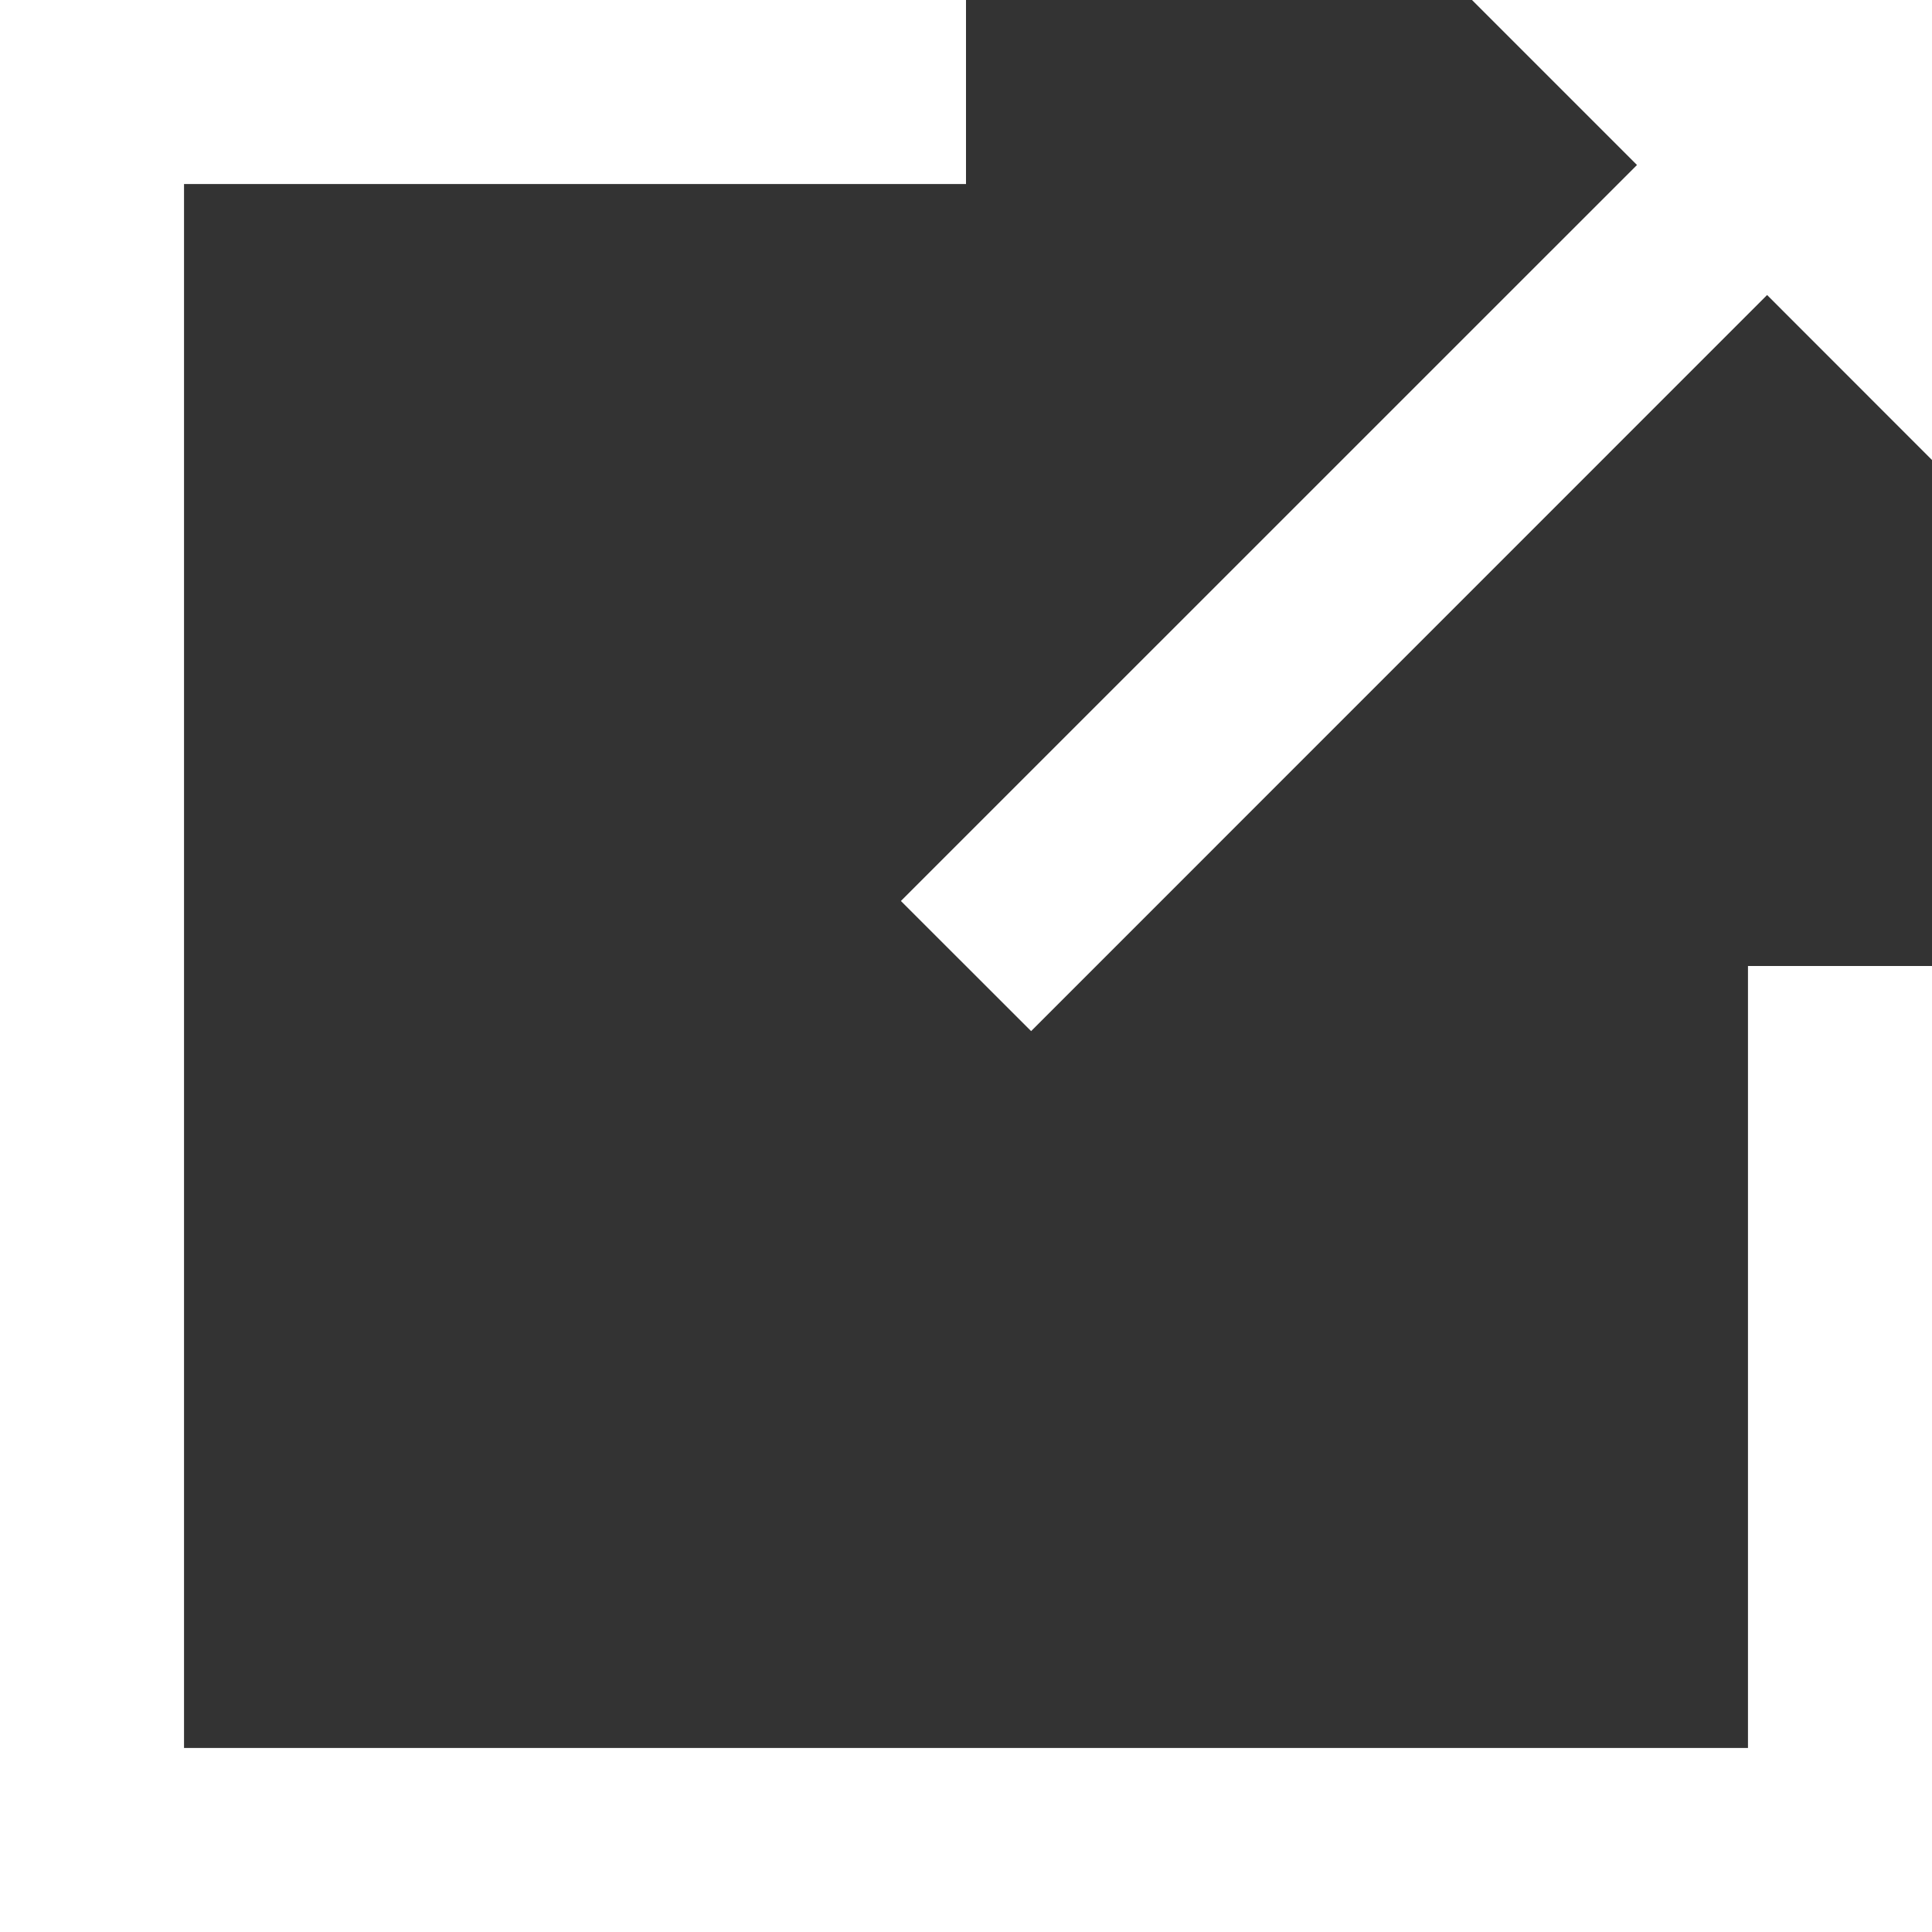
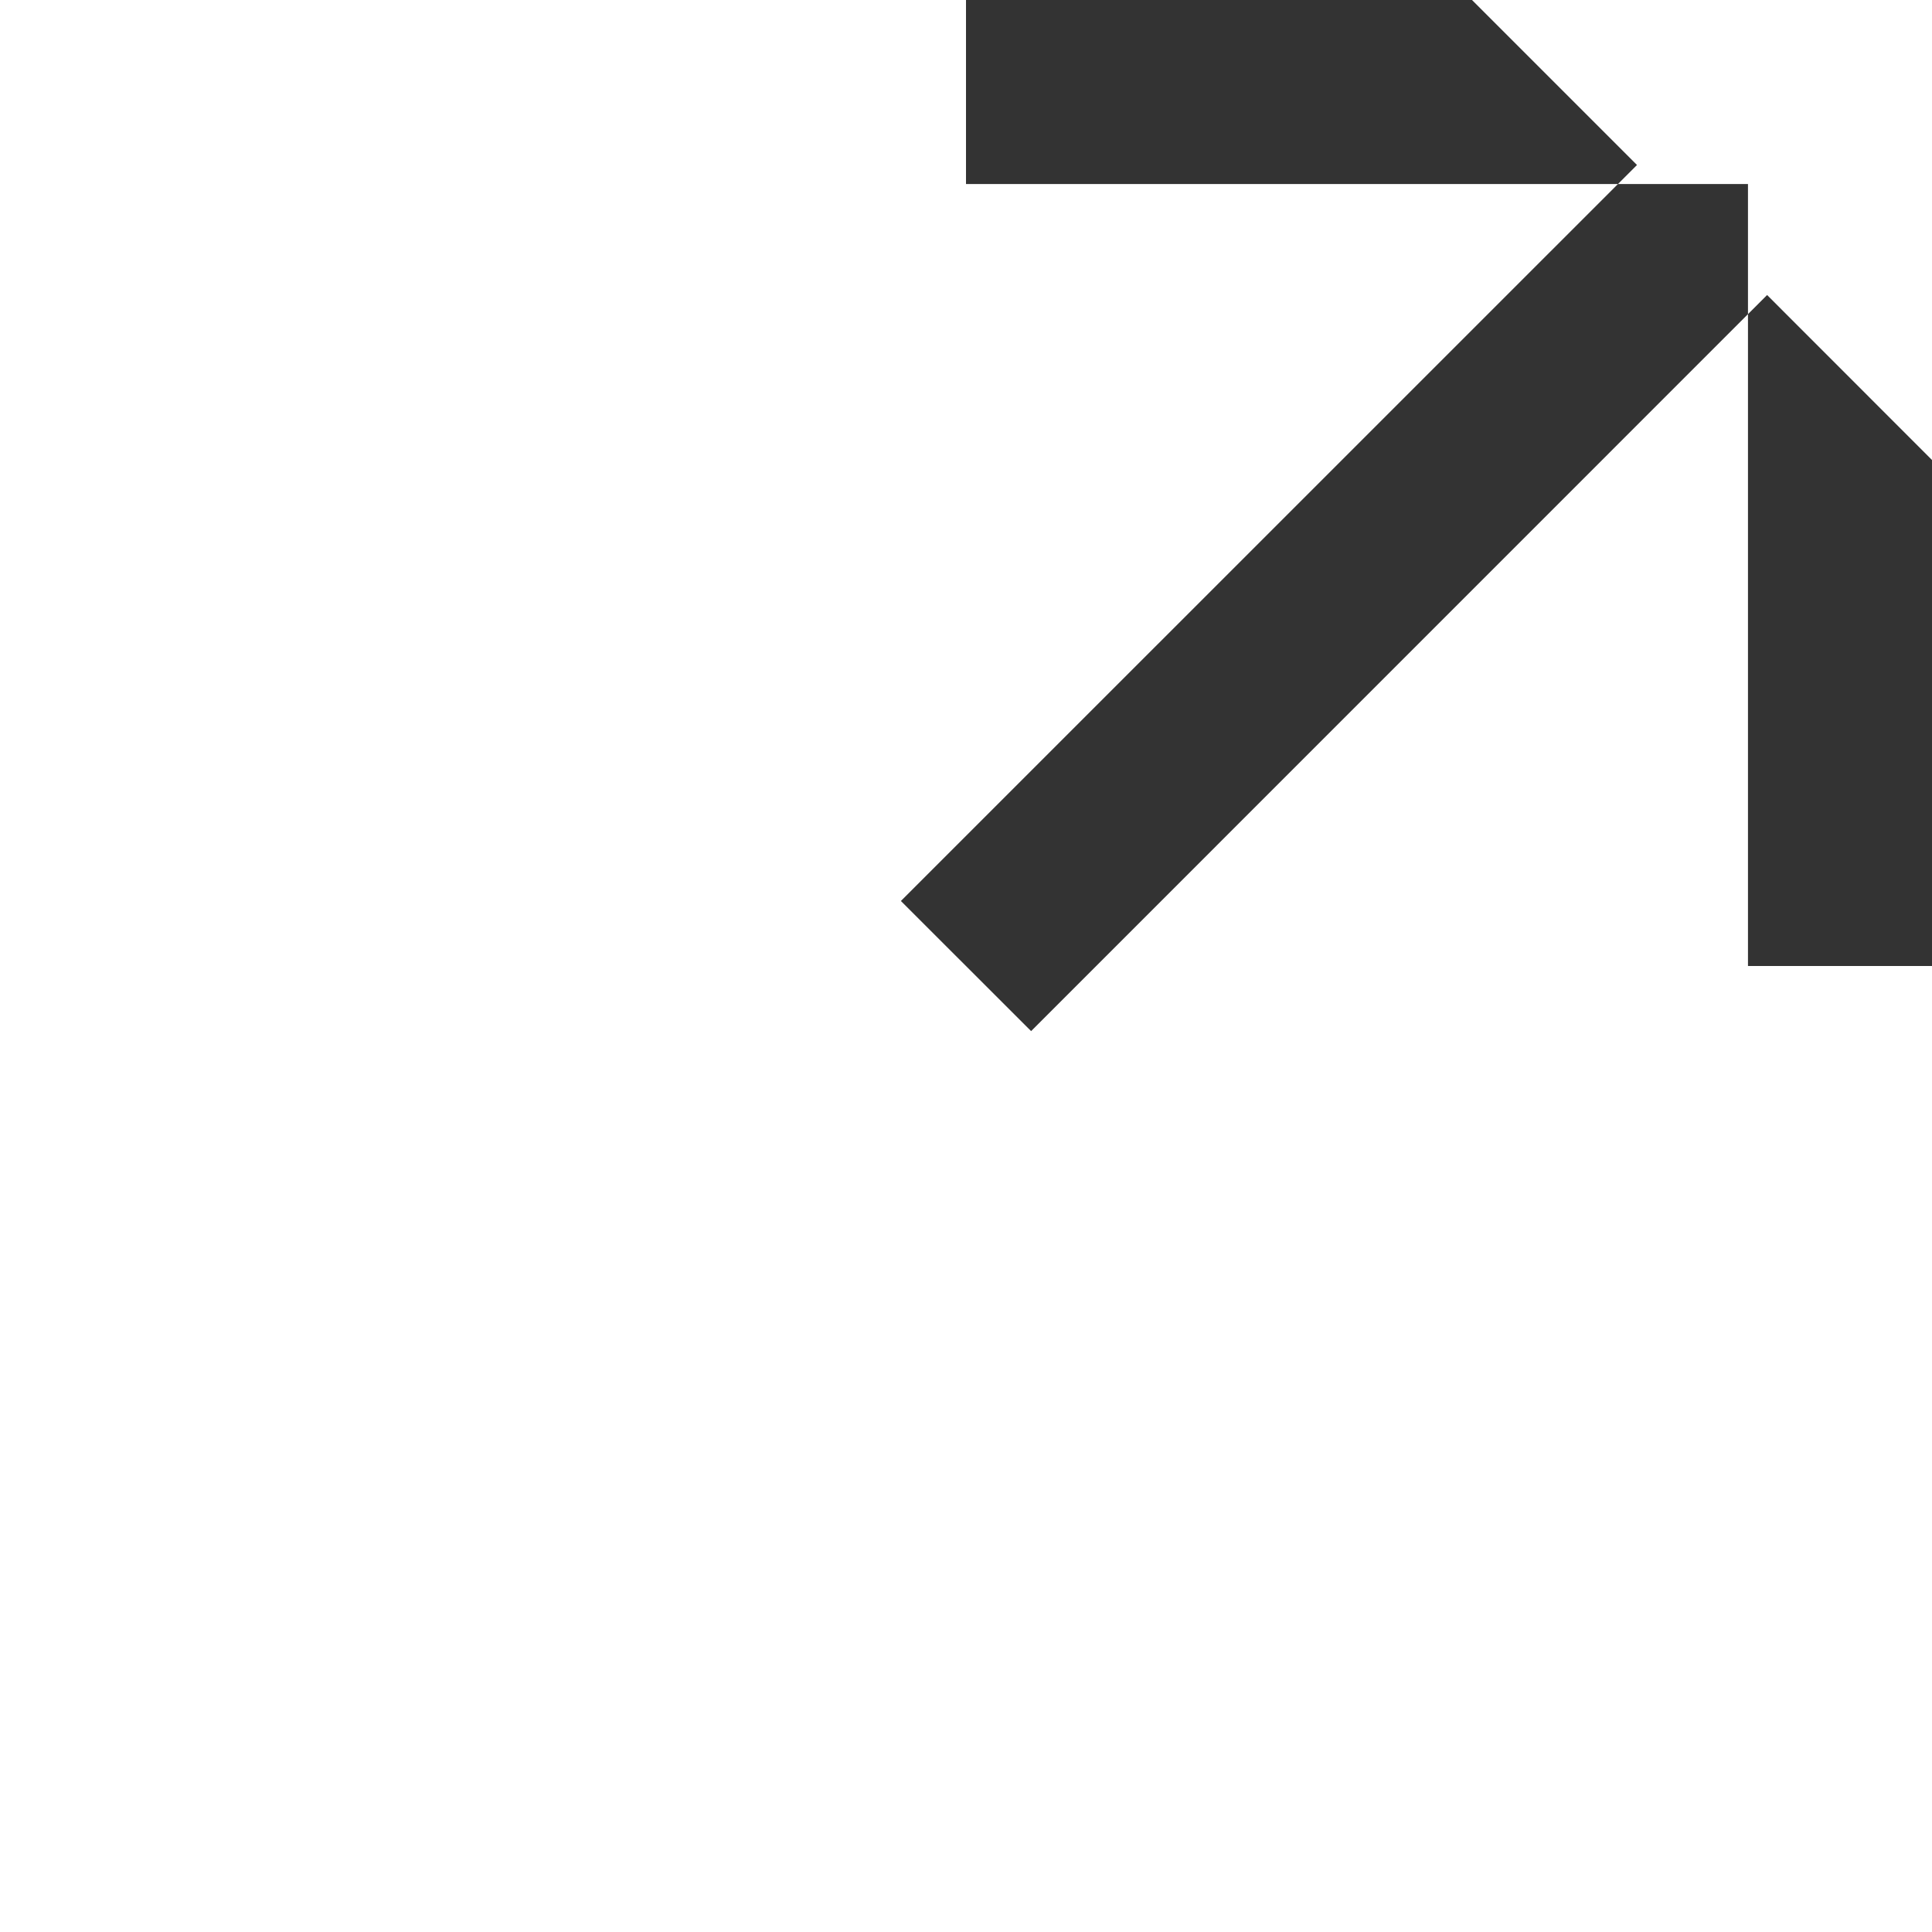
<svg xmlns="http://www.w3.org/2000/svg" width="20" height="20" fill="none">
  <rect width="100%" height="100%" fill="#333333" stroke="none" />
-   <path fill-rule="evenodd" clip-rule="evenodd" d="M18.293 3.054L20 4.762V0h-4.762l1.708 1.708-7.62 7.619 1.348 1.347 7.619-7.62zM10 0v1.905H1.905v16.19h16.19V10H20v10H0V0h10z" fill="#fff" />
+   <path fill-rule="evenodd" clip-rule="evenodd" d="M18.293 3.054L20 4.762V0h-4.762l1.708 1.708-7.62 7.619 1.348 1.347 7.619-7.62zM10 0v1.905H1.905h16.19V10H20v10H0V0h10z" fill="#fff" />
</svg>